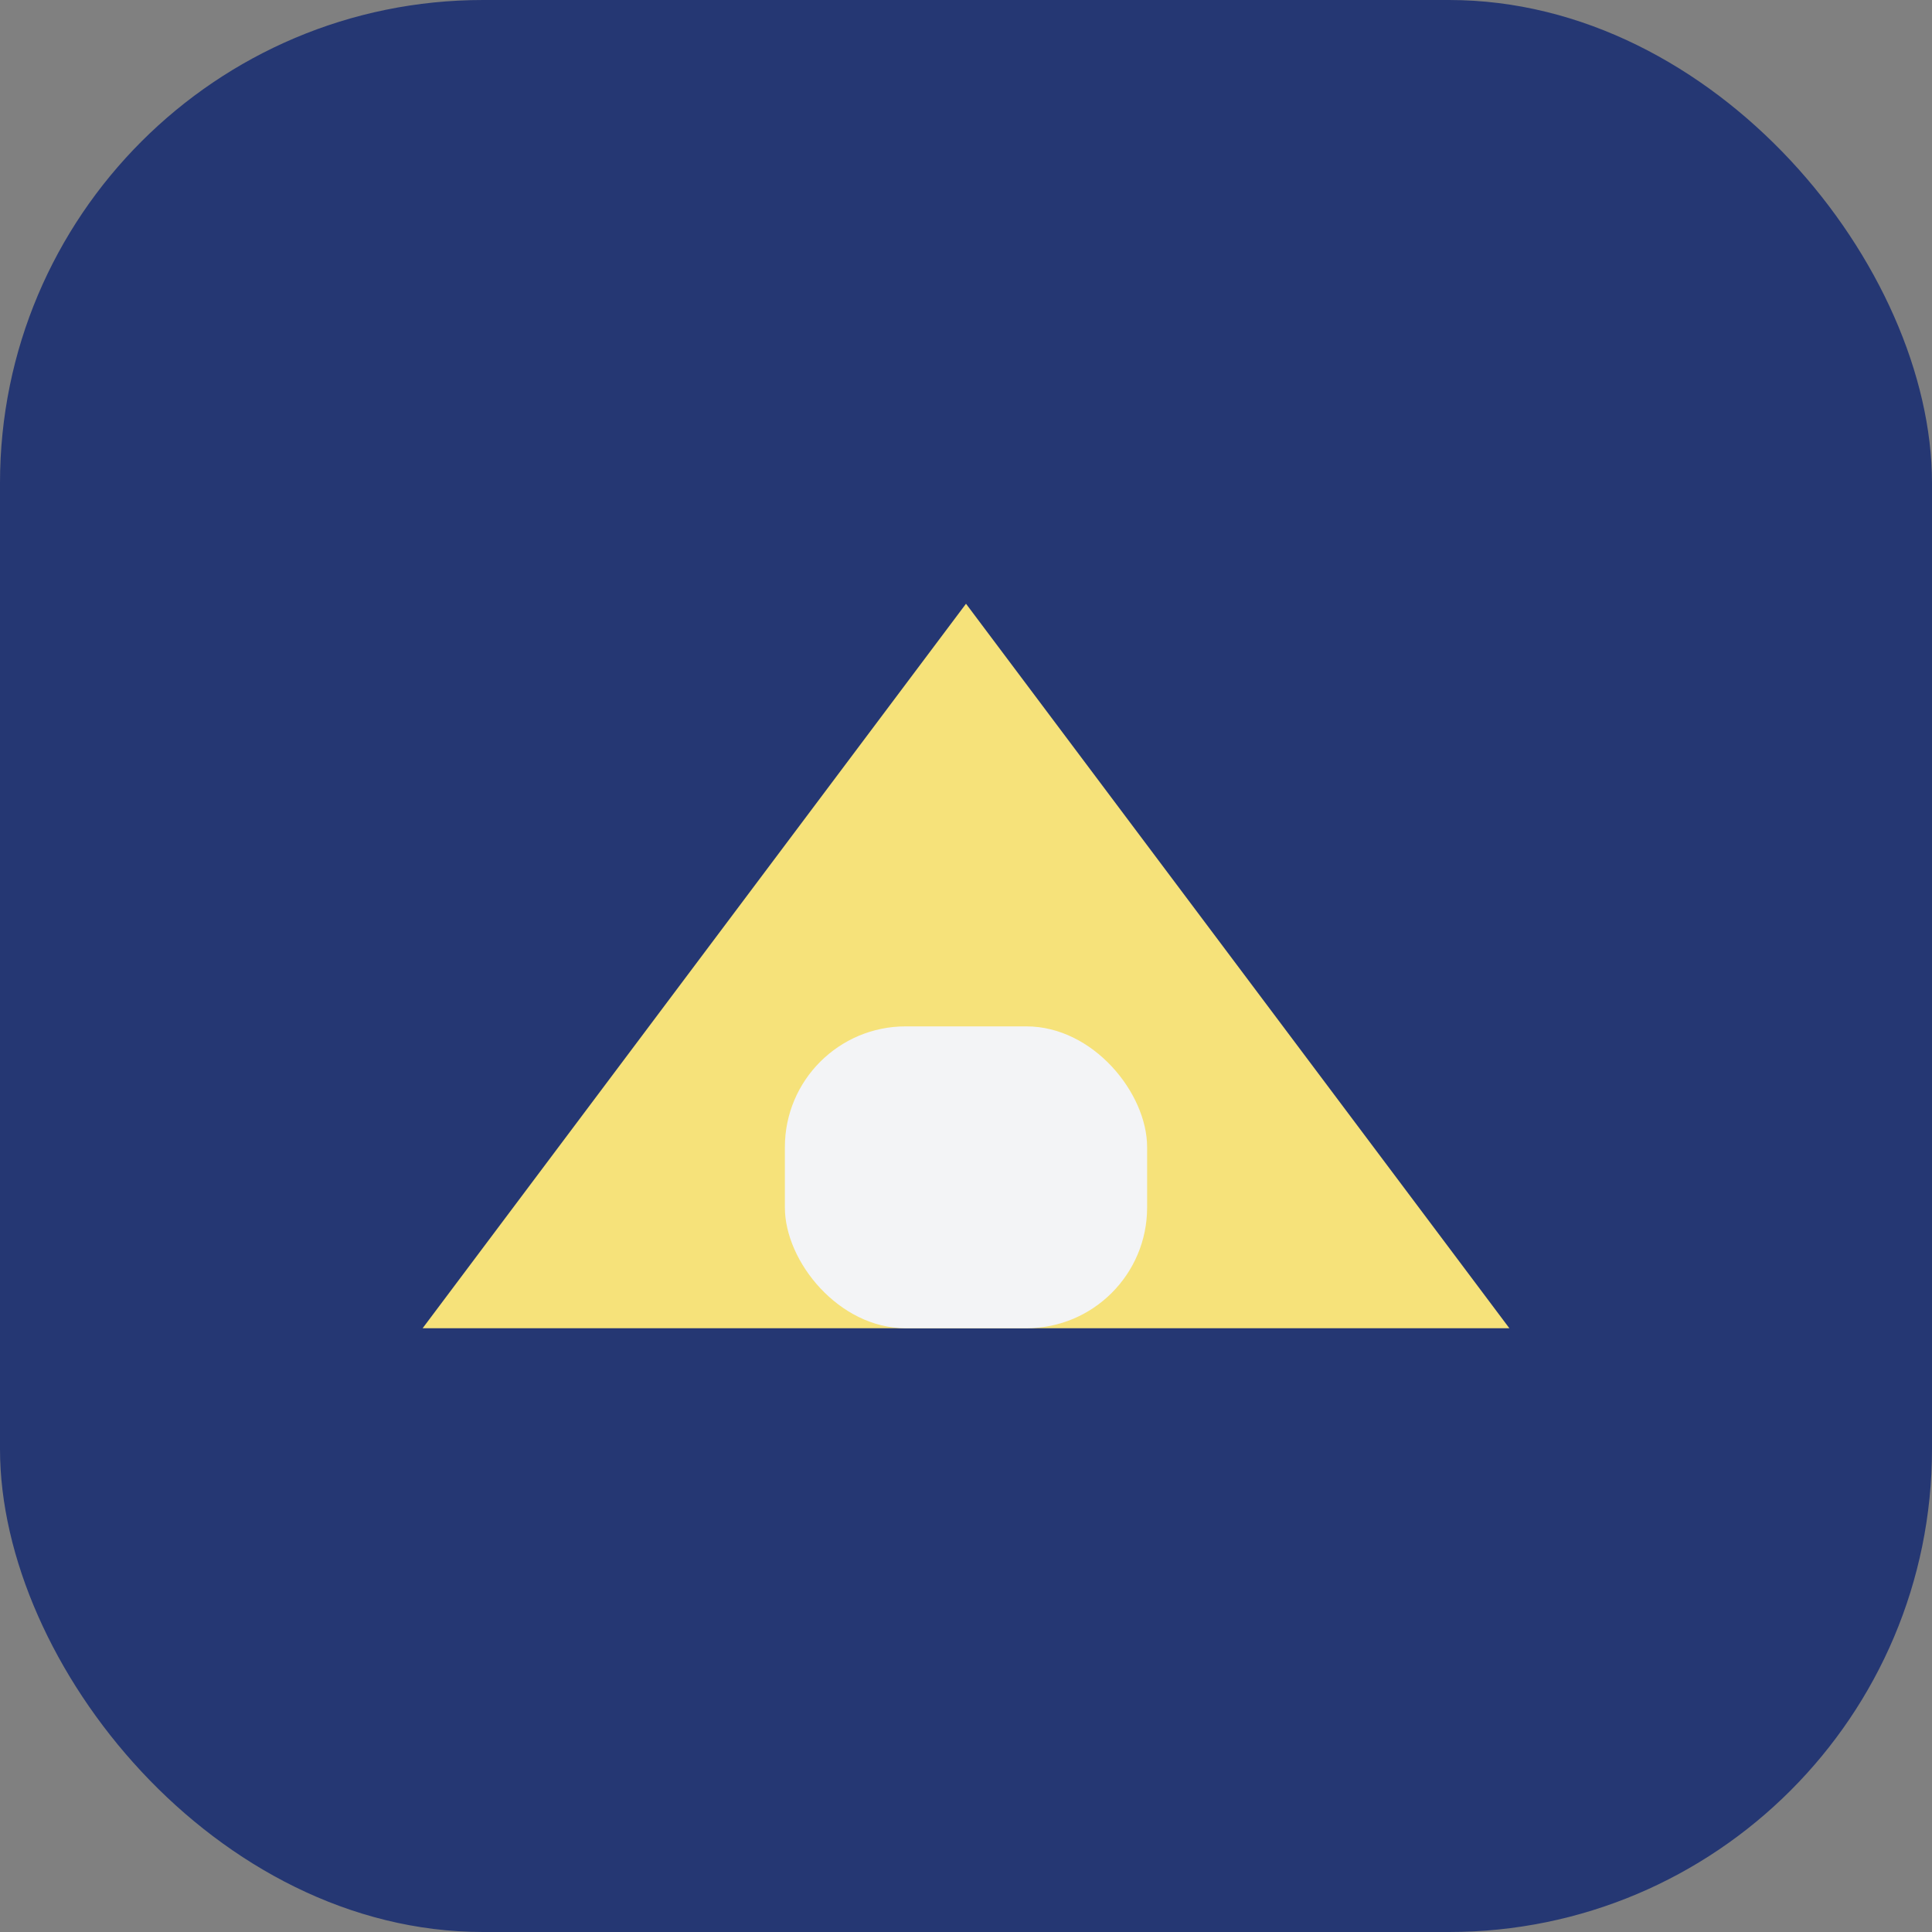
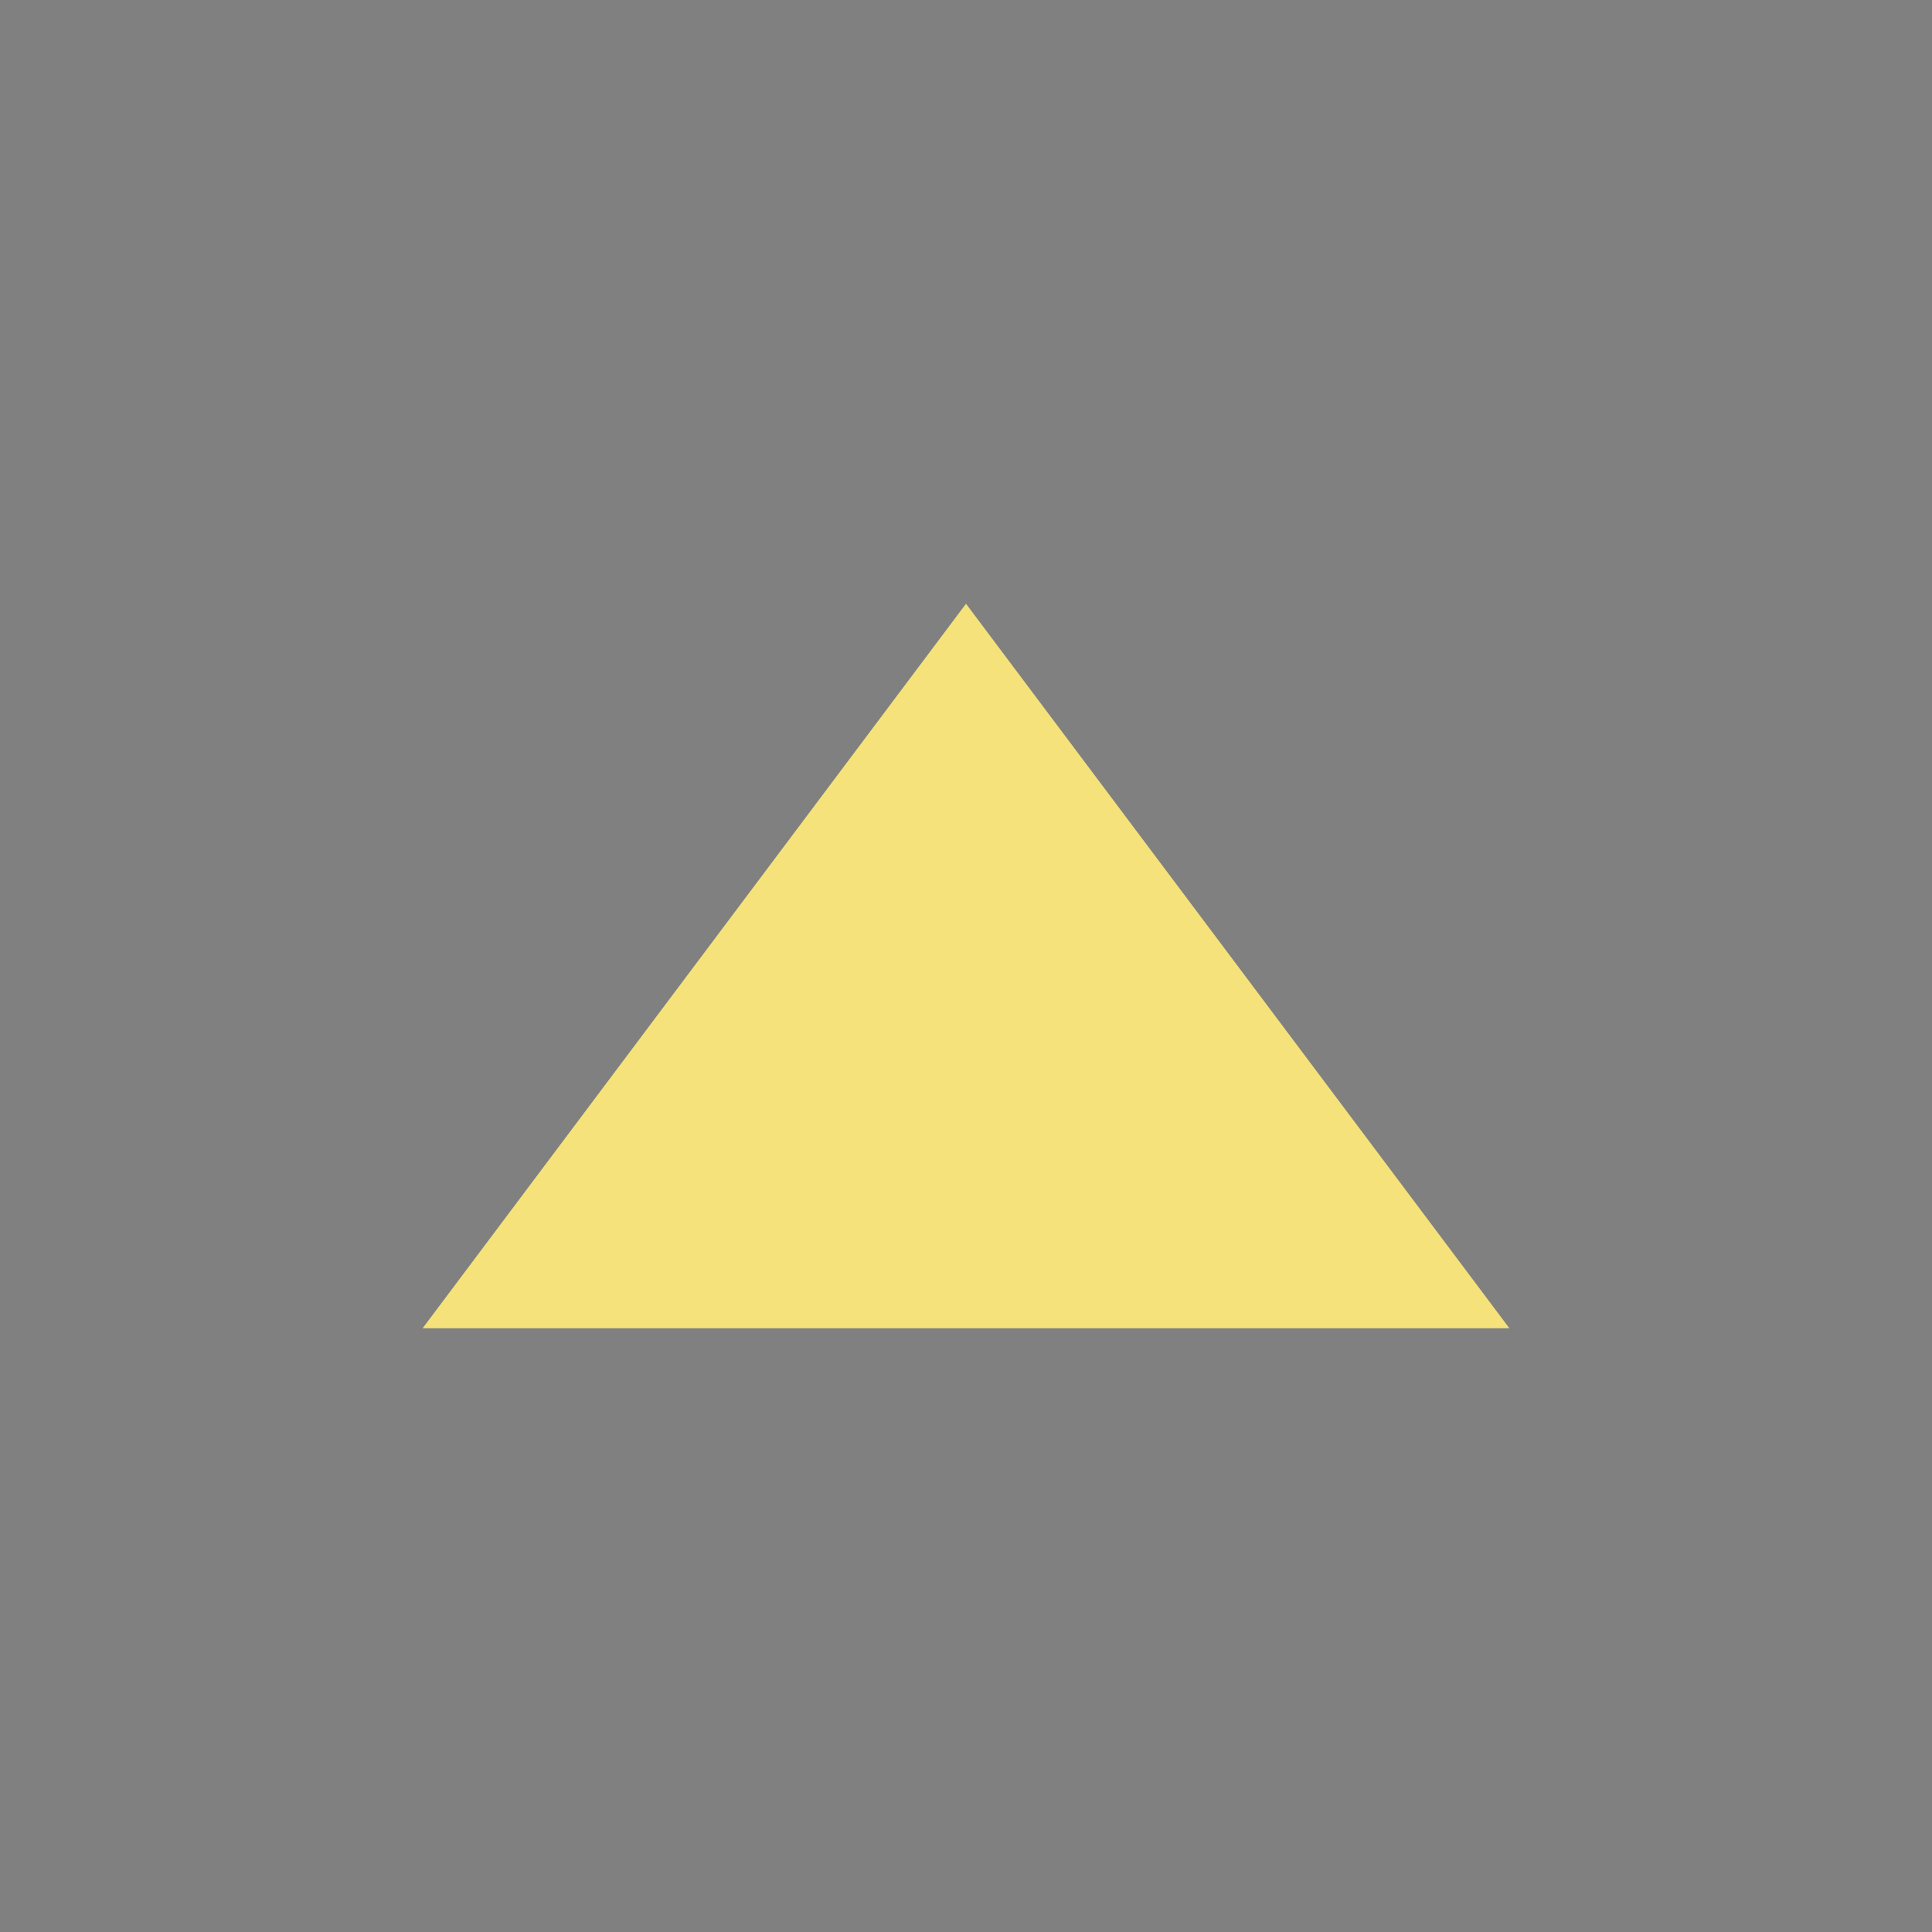
<svg xmlns="http://www.w3.org/2000/svg" width="32" height="32" viewBox="0 0 32 32">
  <rect x="0" y="0" width="32" height="32" fill="#808080" stroke="none" />
-   <rect fill="#253773" width="32" height="32" rx="8" />
  <polygon points="16,10 25,22 7,22" fill="#F6E27A" />
-   <rect x="13" y="17" width="6" height="5" rx="2" fill="#F3F4F6" />
</svg>